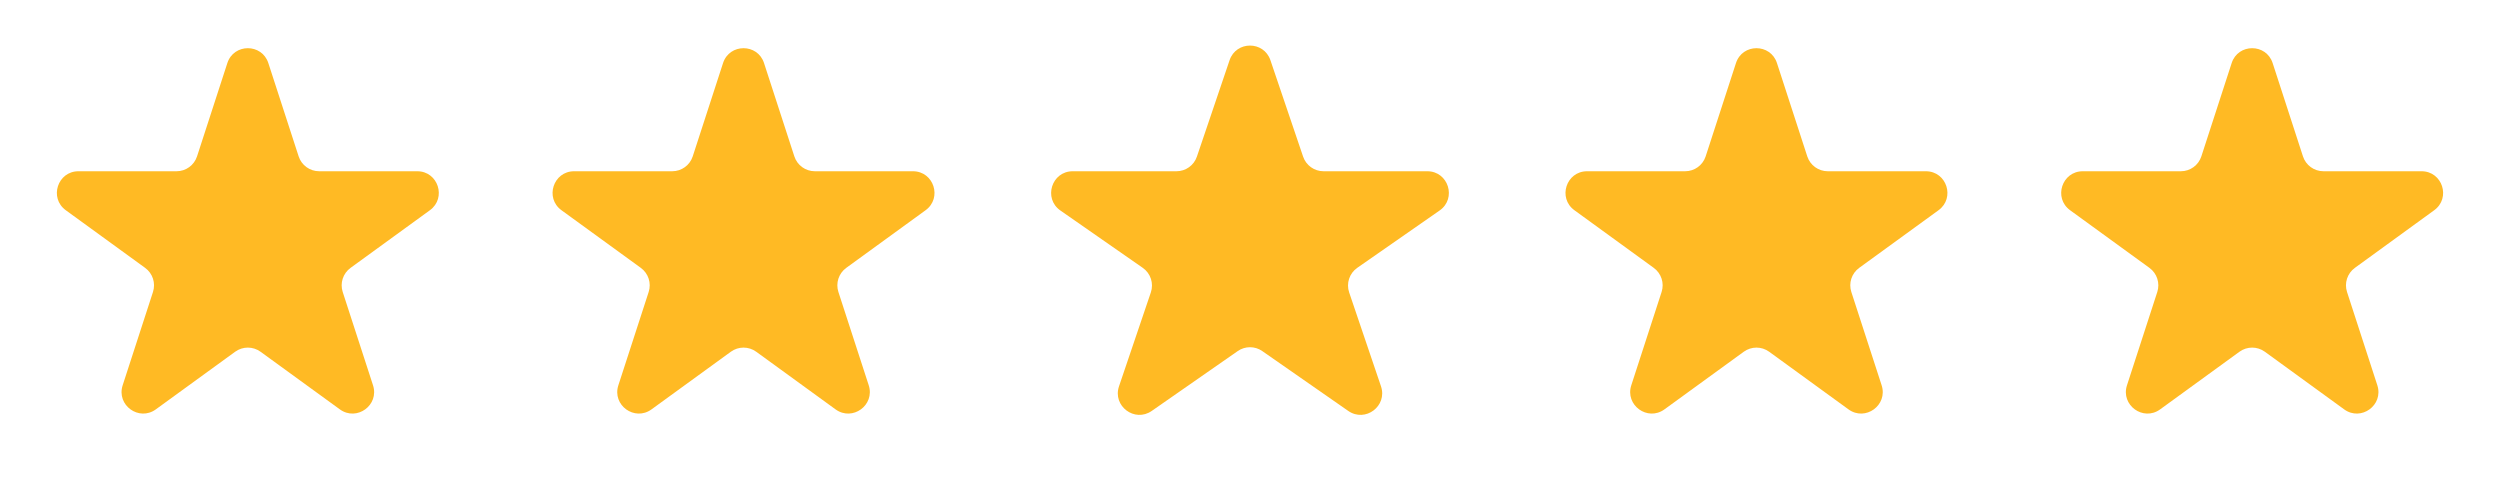
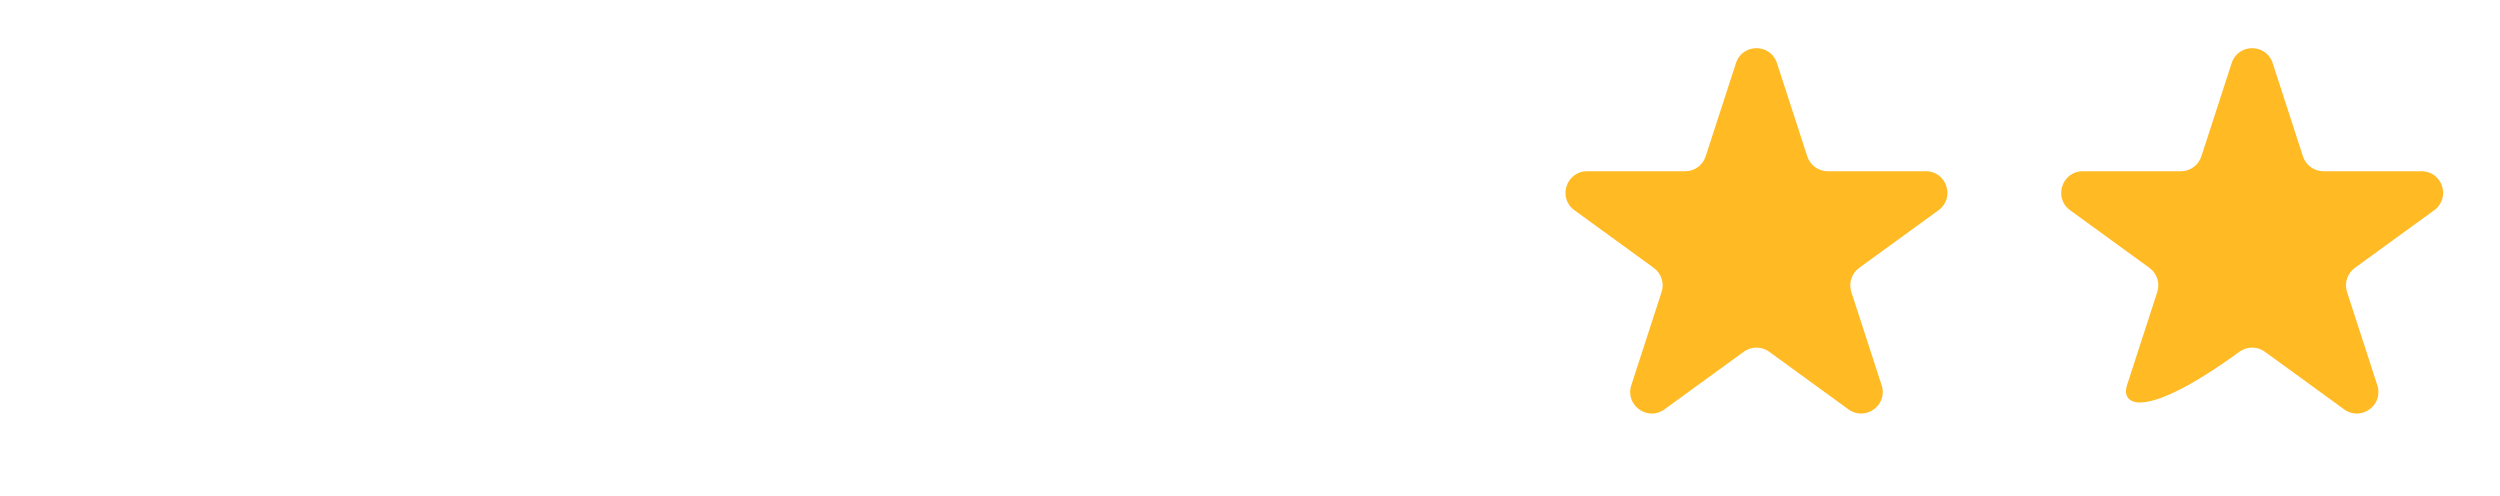
<svg xmlns="http://www.w3.org/2000/svg" width="116" height="23" viewBox="0 0 116 23" fill="none">
-   <path d="M10.549 2.927C10.848 2.006 12.152 2.006 12.451 2.927L13.857 7.255C13.991 7.667 14.375 7.946 14.809 7.946H19.36C20.328 7.946 20.731 9.186 19.947 9.755L16.265 12.43C15.915 12.685 15.768 13.136 15.902 13.548L17.308 17.877C17.608 18.798 16.553 19.564 15.77 18.995L12.088 16.32C11.737 16.065 11.263 16.065 10.912 16.32L7.23 18.995C6.447 19.564 5.392 18.798 5.692 17.877L7.098 13.548C7.232 13.136 7.085 12.685 6.735 12.43L3.053 9.755C2.269 9.186 2.672 7.946 3.641 7.946H8.192C8.625 7.946 9.009 7.667 9.143 7.255L10.549 2.927Z" fill="#FFBA24" />
-   <path d="M33.549 2.927C33.848 2.006 35.152 2.006 35.451 2.927L36.857 7.255C36.991 7.667 37.375 7.946 37.809 7.946H42.359C43.328 7.946 43.731 9.186 42.947 9.755L39.265 12.43C38.915 12.685 38.768 13.136 38.902 13.548L40.309 17.877C40.608 18.798 39.553 19.564 38.77 18.995L35.088 16.32C34.737 16.065 34.263 16.065 33.912 16.32L30.23 18.995C29.447 19.564 28.392 18.798 28.692 17.877L30.098 13.548C30.232 13.136 30.085 12.685 29.735 12.43L26.053 9.755C25.269 9.186 25.672 7.946 26.64 7.946H31.192C31.625 7.946 32.009 7.667 32.143 7.255L33.549 2.927Z" fill="#FFBA24" />
-   <path d="M57.053 2.793C57.36 1.888 58.64 1.888 58.947 2.793L60.464 7.267C60.602 7.673 60.983 7.946 61.411 7.946H66.226C67.205 7.946 67.601 9.208 66.798 9.767L62.976 12.428C62.611 12.682 62.458 13.148 62.601 13.569L64.078 17.925C64.387 18.839 63.351 19.618 62.559 19.067L58.571 16.291C58.228 16.051 57.772 16.051 57.429 16.291L53.441 19.067C52.649 19.618 51.613 18.839 51.922 17.925L53.399 13.569C53.542 13.148 53.389 12.682 53.024 12.428L49.202 9.767C48.399 9.208 48.795 7.946 49.774 7.946H54.589C55.017 7.946 55.398 7.673 55.536 7.267L57.053 2.793Z" fill="#FFBA24" />
  <path d="M80.549 2.927C80.848 2.006 82.152 2.006 82.451 2.927L83.857 7.255C83.991 7.667 84.375 7.946 84.808 7.946H89.359C90.328 7.946 90.731 9.186 89.947 9.755L86.265 12.43C85.915 12.685 85.768 13.136 85.902 13.548L87.308 17.877C87.608 18.798 86.553 19.564 85.77 18.995L82.088 16.32C81.737 16.065 81.263 16.065 80.912 16.32L77.23 18.995C76.447 19.564 75.392 18.798 75.692 17.877L77.098 13.548C77.232 13.136 77.085 12.685 76.735 12.43L73.053 9.755C72.269 9.186 72.672 7.946 73.641 7.946H78.192C78.625 7.946 79.009 7.667 79.143 7.255L80.549 2.927Z" fill="#FFBA24" />
-   <path d="M103.549 2.927C103.848 2.006 105.152 2.006 105.451 2.927L106.857 7.255C106.991 7.667 107.375 7.946 107.808 7.946H112.359C113.328 7.946 113.731 9.186 112.947 9.755L109.265 12.43C108.915 12.685 108.768 13.136 108.902 13.548L110.308 17.877C110.608 18.798 109.553 19.564 108.77 18.995L105.088 16.32C104.737 16.065 104.263 16.065 103.912 16.32L100.23 18.995C99.447 19.564 98.392 18.798 98.692 17.877L100.098 13.548C100.232 13.136 100.085 12.685 99.735 12.43L96.053 9.755C95.269 9.186 95.672 7.946 96.641 7.946H101.192C101.625 7.946 102.009 7.667 102.143 7.255L103.549 2.927Z" fill="#FFBA24" />
+   <path d="M103.549 2.927C103.848 2.006 105.152 2.006 105.451 2.927L106.857 7.255C106.991 7.667 107.375 7.946 107.808 7.946H112.359C113.328 7.946 113.731 9.186 112.947 9.755L109.265 12.43C108.915 12.685 108.768 13.136 108.902 13.548L110.308 17.877C110.608 18.798 109.553 19.564 108.77 18.995L105.088 16.32C104.737 16.065 104.263 16.065 103.912 16.32C99.447 19.564 98.392 18.798 98.692 17.877L100.098 13.548C100.232 13.136 100.085 12.685 99.735 12.43L96.053 9.755C95.269 9.186 95.672 7.946 96.641 7.946H101.192C101.625 7.946 102.009 7.667 102.143 7.255L103.549 2.927Z" fill="#FFBA24" />
</svg>